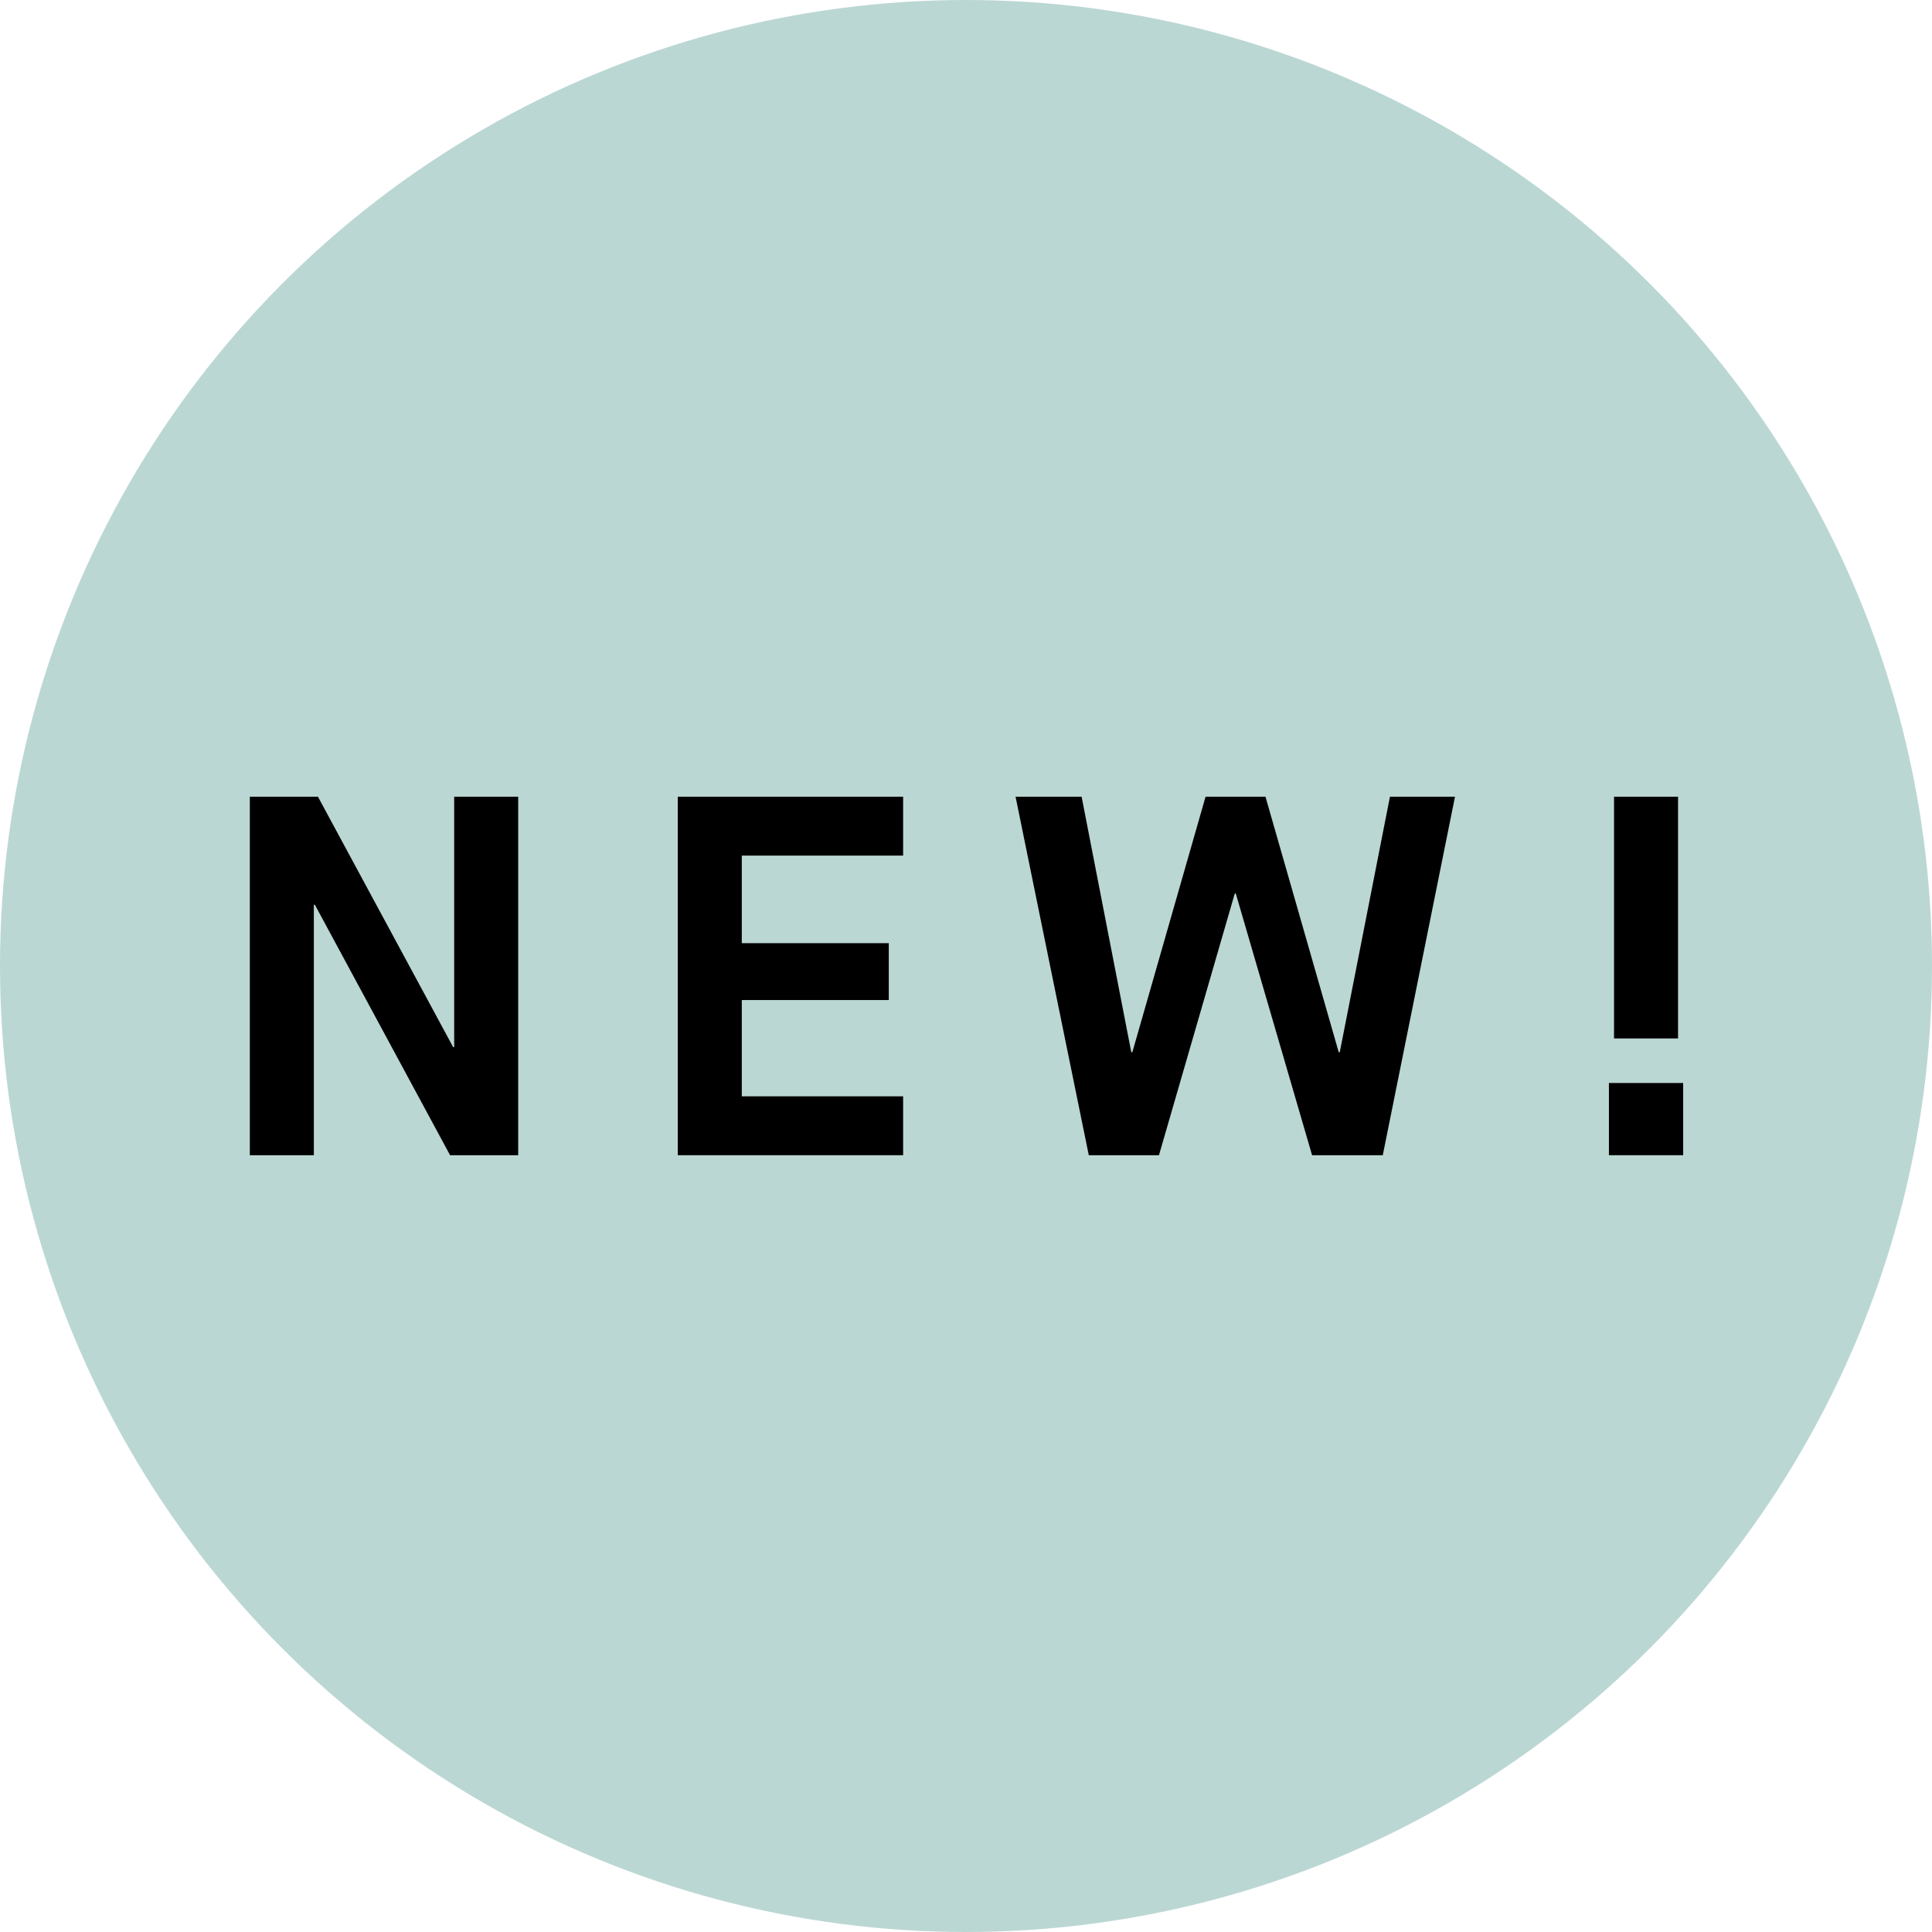
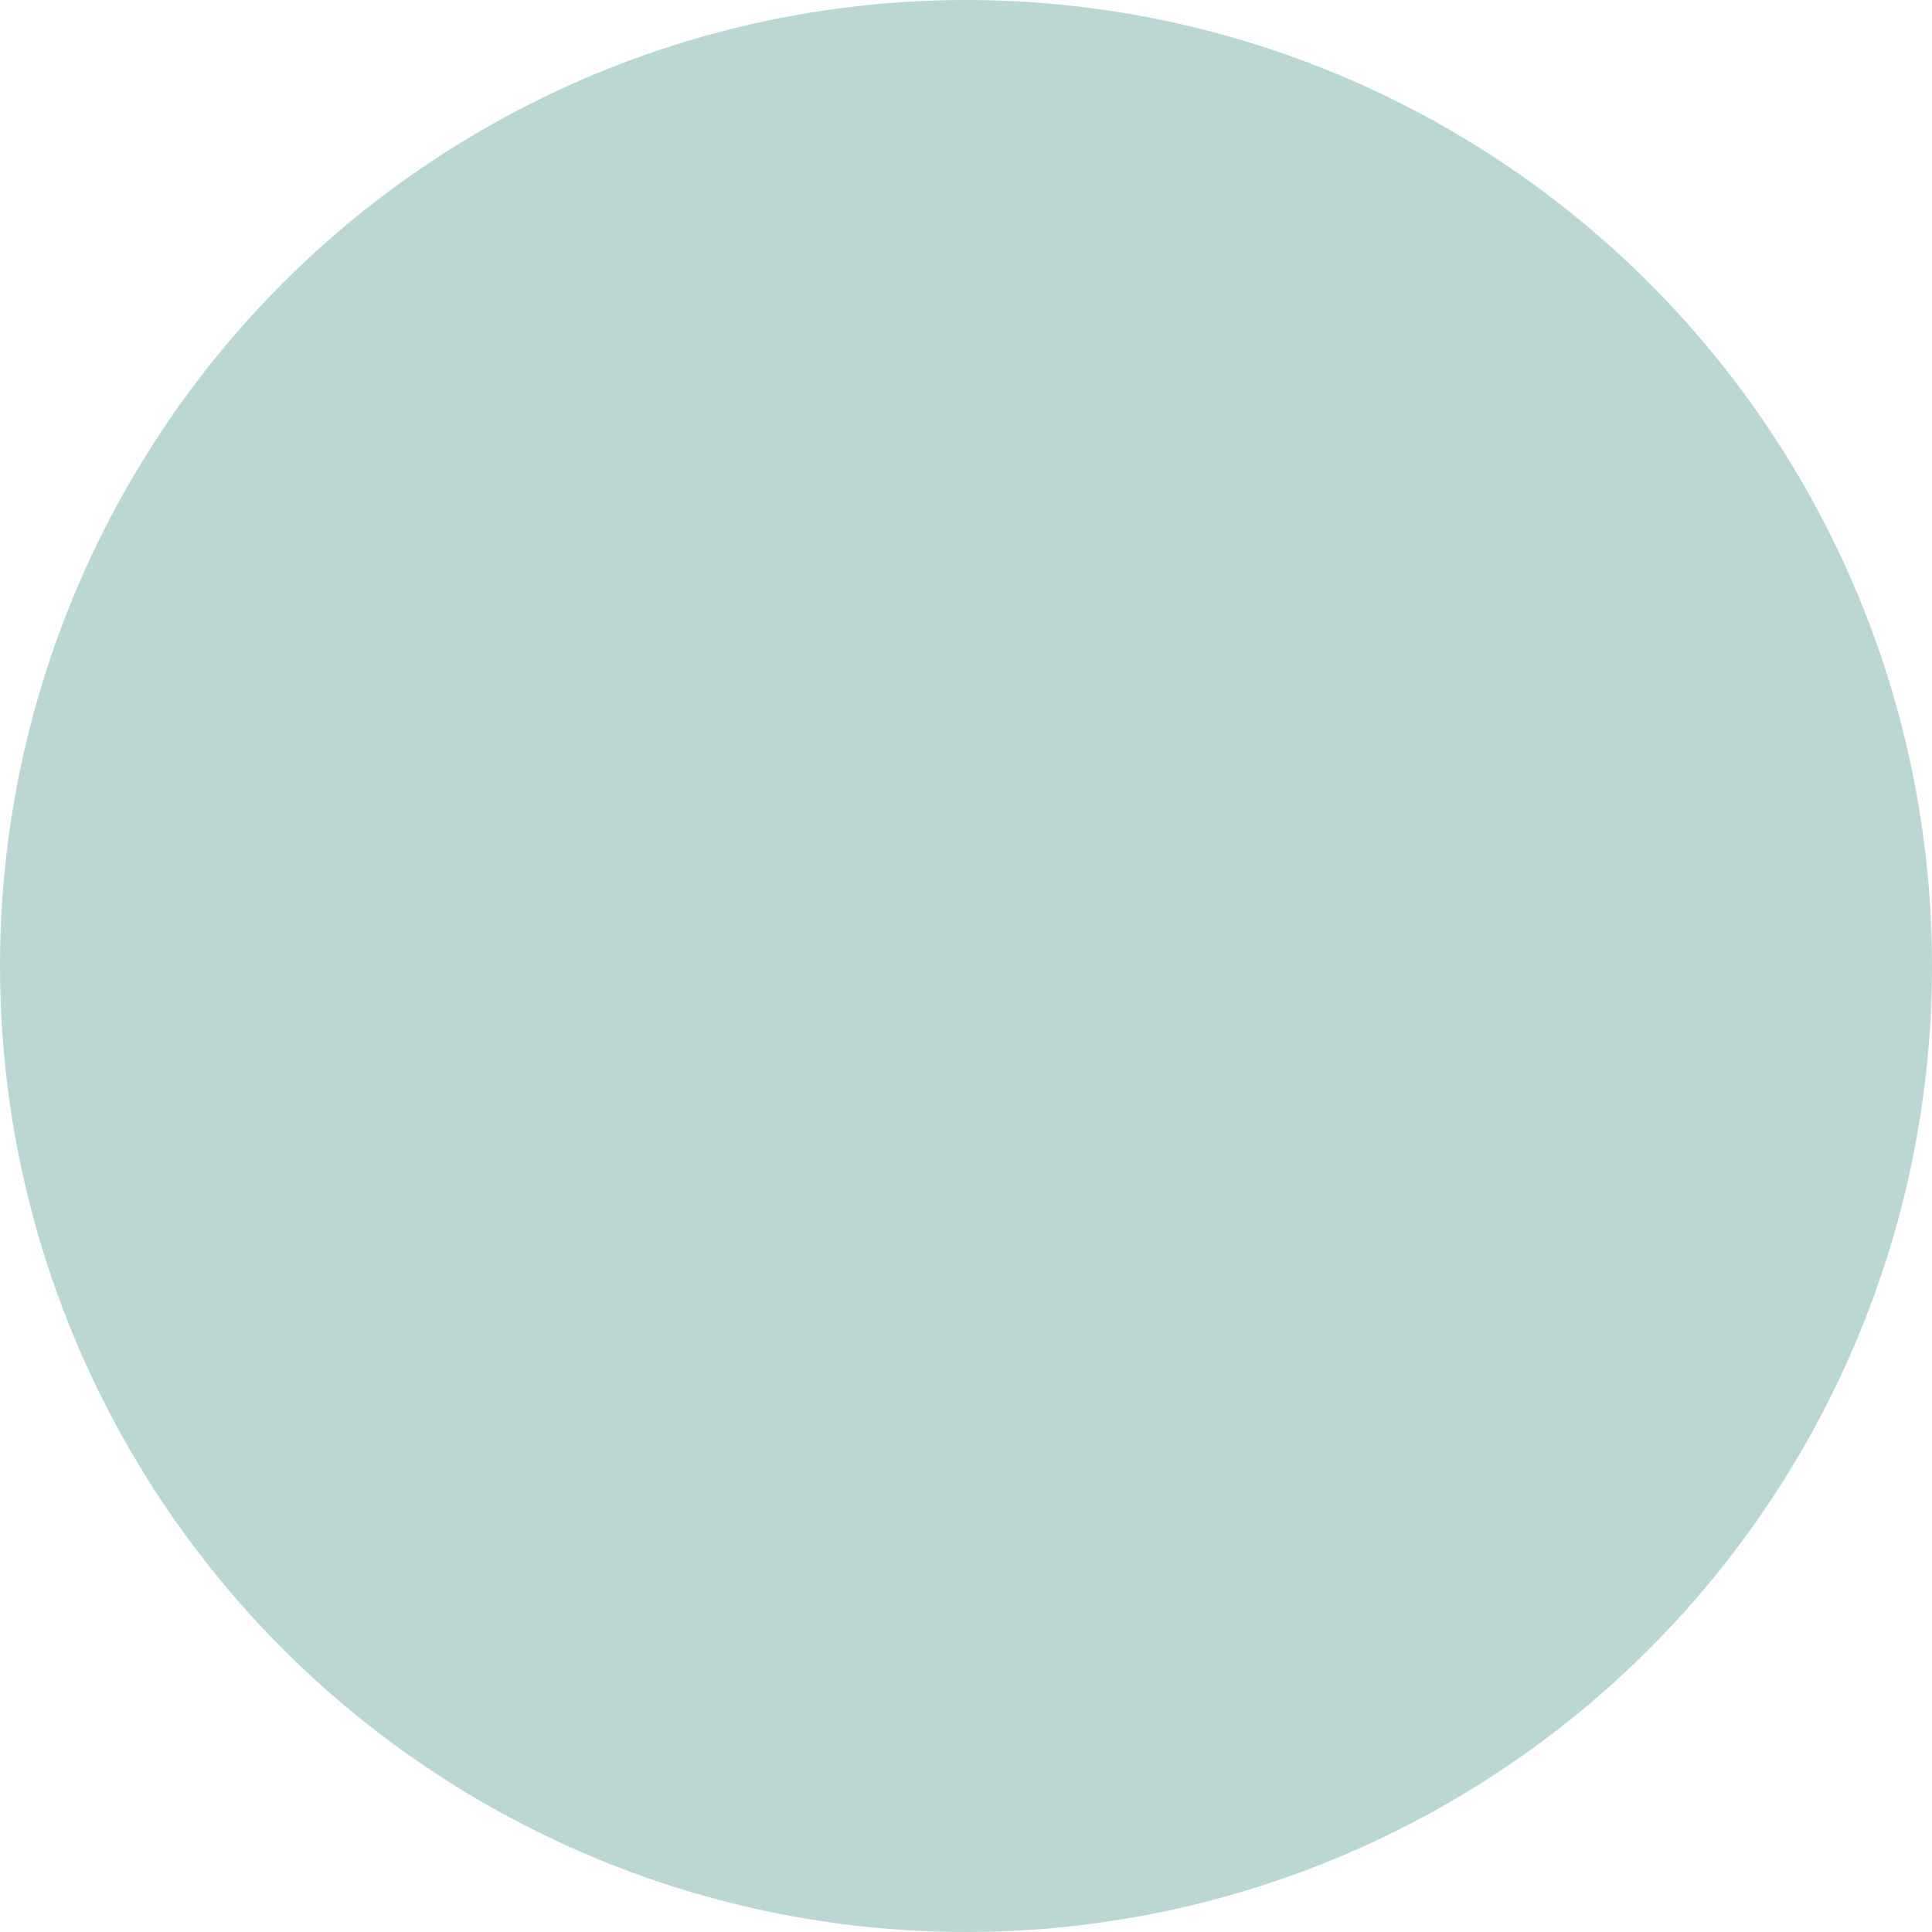
<svg xmlns="http://www.w3.org/2000/svg" width="97px" height="97px" viewBox="0 0 97 97" version="1.1">
  <title>Artboard</title>
  <g id="Artboard" stroke="none" stroke-width="1" fill="none" fill-rule="evenodd">
    <circle id="Oval" fill="#BBD7D4" cx="48.5" cy="48.5" r="48.5" />
    <g id="NEW!" transform="translate(12.543, 40)" fill="#000000" fill-rule="nonzero">
-       <polygon id="Path" points="3.214 18 3.214 5.426 3.266 5.426 10.054 18 13.474 18 13.474 0 10.26 0 10.26 12.574 10.209 12.574 3.42 0 0 0 0 18" />
-       <polygon id="Path" points="32.8 18 32.8 15.043 24.7 15.043 24.7 10.209 32.08 10.209 32.08 7.354 24.7 7.354 24.7 2.957 32.8 2.957 32.8 0 21.485 0 21.485 18" />
-       <polygon id="Path" points="45.645 18 49.451 4.86 49.502 4.86 53.333 18 56.882 18 60.508 0 57.242 0 54.722 12.831 54.671 12.831 50.993 0 47.985 0 44.308 12.831 44.256 12.831 41.762 0 38.445 0 42.122 18" />
-       <path d="M71.707,12.137 L71.707,0 L68.493,0 L68.493,12.137 L71.707,12.137 Z M71.964,18 L71.964,14.374 L68.236,14.374 L68.236,18 L71.964,18 Z" id="Shape" />
-     </g>
+       </g>
  </g>
</svg>